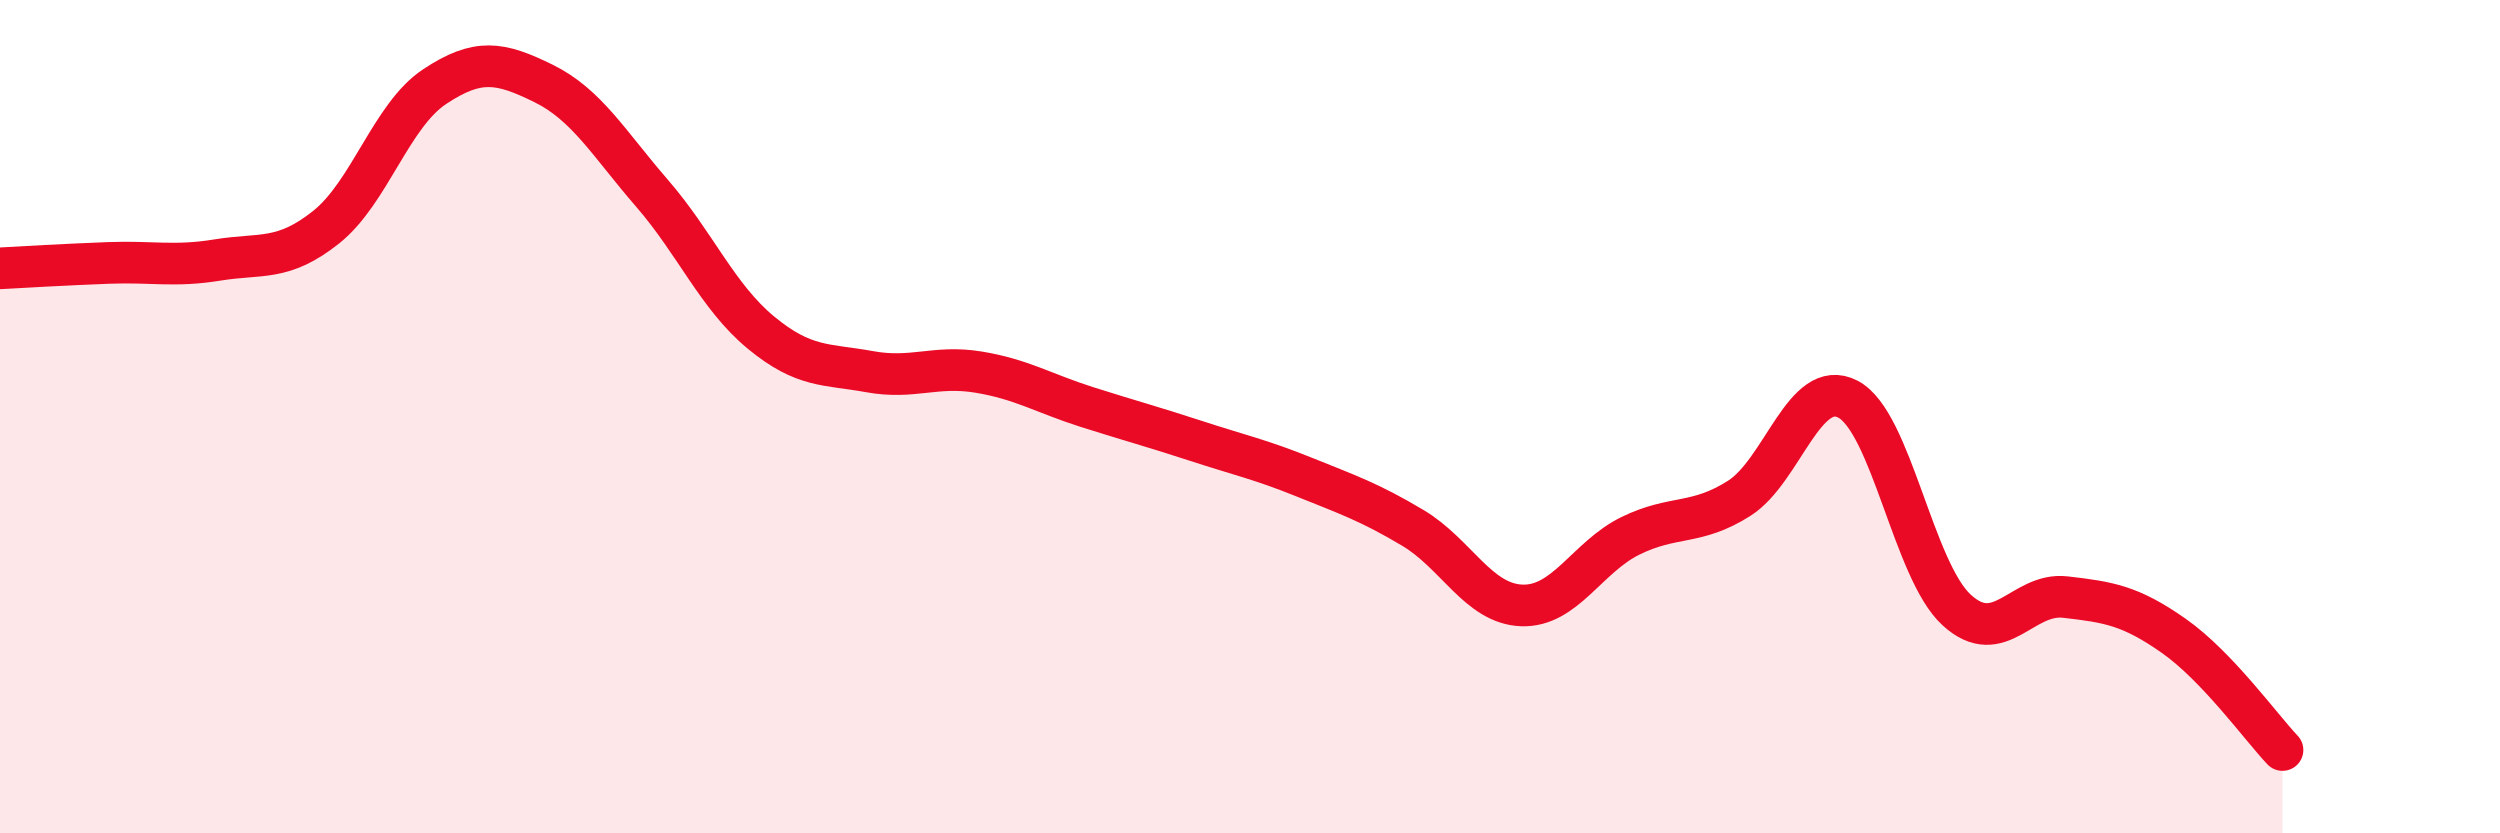
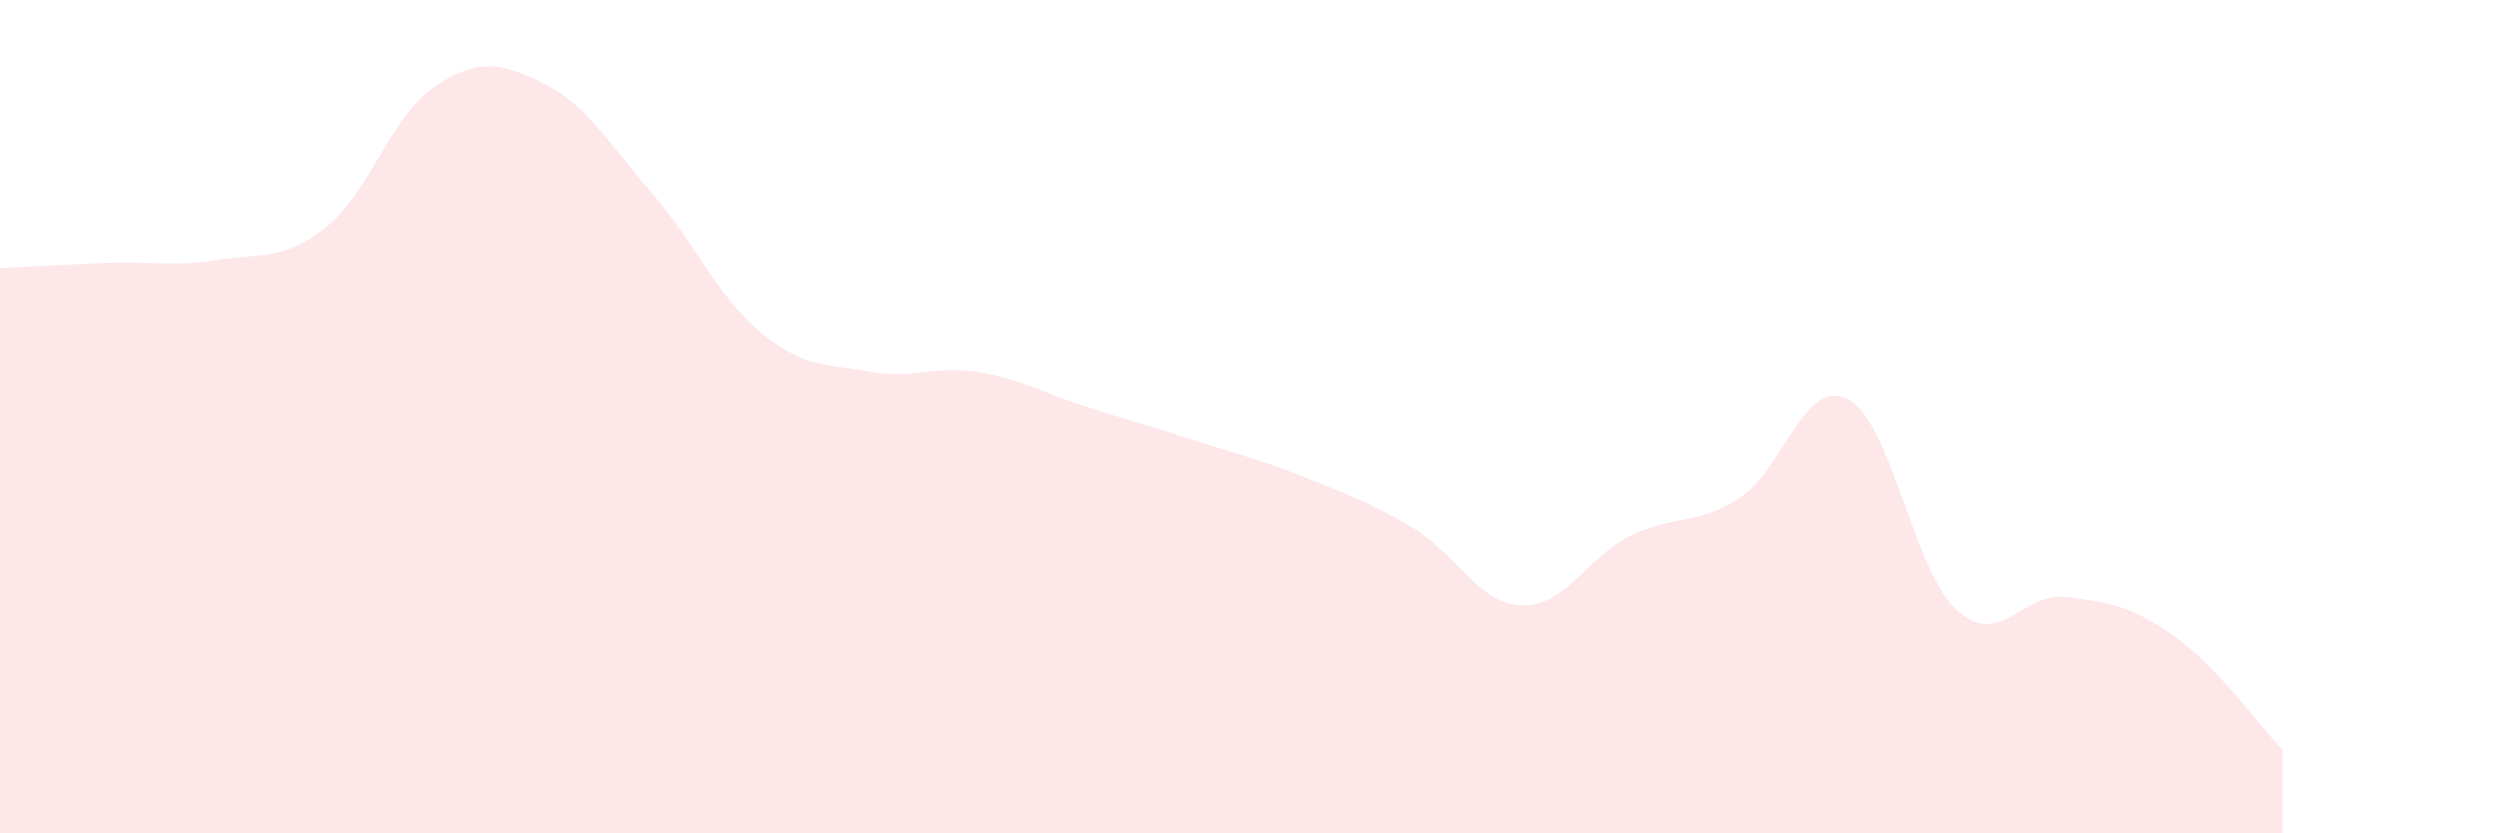
<svg xmlns="http://www.w3.org/2000/svg" width="60" height="20" viewBox="0 0 60 20">
  <path d="M 0,6.44 C 0.52,6.41 1.57,6.35 2.61,6.31 C 3.65,6.27 4.18,6.41 5.22,6.24 C 6.26,6.07 6.79,6.28 7.83,5.45 C 8.87,4.62 9.39,2.77 10.43,2.08 C 11.47,1.39 12,1.49 13.04,2 C 14.08,2.51 14.61,3.44 15.65,4.64 C 16.69,5.84 17.22,7.12 18.26,7.98 C 19.3,8.84 19.83,8.73 20.87,8.92 C 21.91,9.11 22.44,8.76 23.48,8.93 C 24.52,9.1 25.05,9.44 26.09,9.77 C 27.13,10.1 27.66,10.24 28.7,10.58 C 29.74,10.92 30.26,11.03 31.3,11.45 C 32.34,11.87 32.87,12.05 33.91,12.67 C 34.95,13.29 35.48,14.49 36.52,14.53 C 37.56,14.57 38.09,13.37 39.13,12.86 C 40.17,12.35 40.7,12.62 41.74,11.96 C 42.78,11.3 43.31,9.04 44.35,9.58 C 45.39,10.12 45.92,13.69 46.96,14.64 C 48,15.59 48.53,14.21 49.57,14.33 C 50.61,14.45 51.13,14.53 52.17,15.26 C 53.21,15.99 54.26,17.45 54.78,18L54.78 20L0 20Z" fill="#EB0A25" opacity="0.1" stroke-linecap="round" stroke-linejoin="round" />
-   <path d="M 0,6.44 C 0.52,6.41 1.57,6.35 2.61,6.31 C 3.65,6.27 4.18,6.41 5.22,6.24 C 6.26,6.07 6.79,6.28 7.83,5.45 C 8.87,4.62 9.39,2.77 10.43,2.08 C 11.47,1.39 12,1.49 13.04,2 C 14.08,2.51 14.61,3.44 15.65,4.64 C 16.69,5.84 17.22,7.12 18.26,7.98 C 19.3,8.84 19.83,8.73 20.87,8.92 C 21.91,9.11 22.44,8.76 23.48,8.93 C 24.52,9.1 25.05,9.44 26.09,9.77 C 27.13,10.1 27.66,10.24 28.7,10.58 C 29.74,10.92 30.26,11.03 31.3,11.45 C 32.34,11.87 32.87,12.05 33.91,12.67 C 34.95,13.29 35.48,14.49 36.52,14.53 C 37.56,14.57 38.09,13.37 39.13,12.86 C 40.17,12.35 40.7,12.62 41.74,11.96 C 42.78,11.3 43.31,9.04 44.35,9.58 C 45.39,10.12 45.92,13.69 46.96,14.64 C 48,15.59 48.53,14.21 49.57,14.33 C 50.61,14.45 51.13,14.53 52.17,15.26 C 53.21,15.99 54.26,17.45 54.78,18" stroke="#EB0A25" stroke-width="1" fill="none" stroke-linecap="round" stroke-linejoin="round" />
</svg>